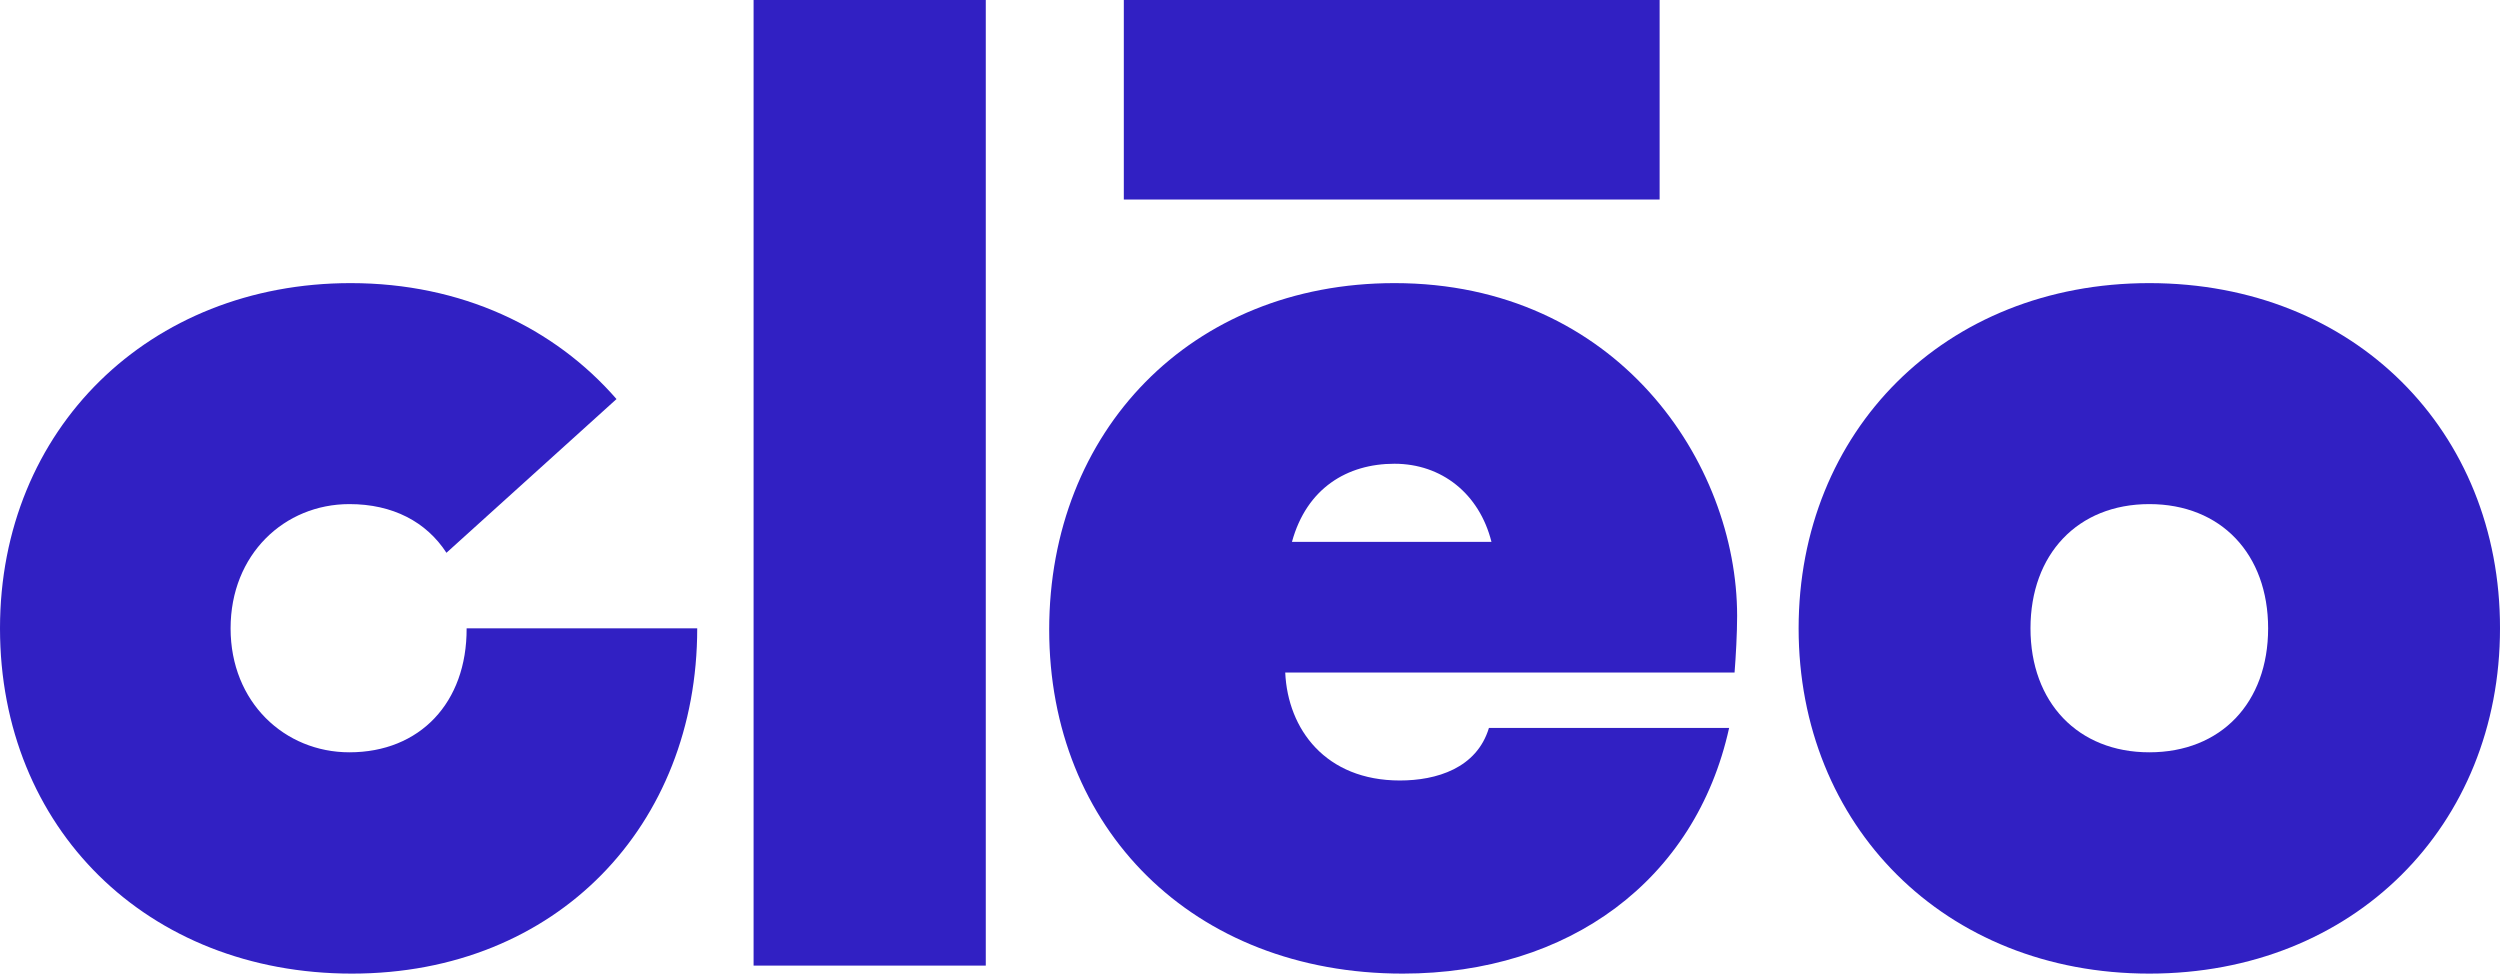
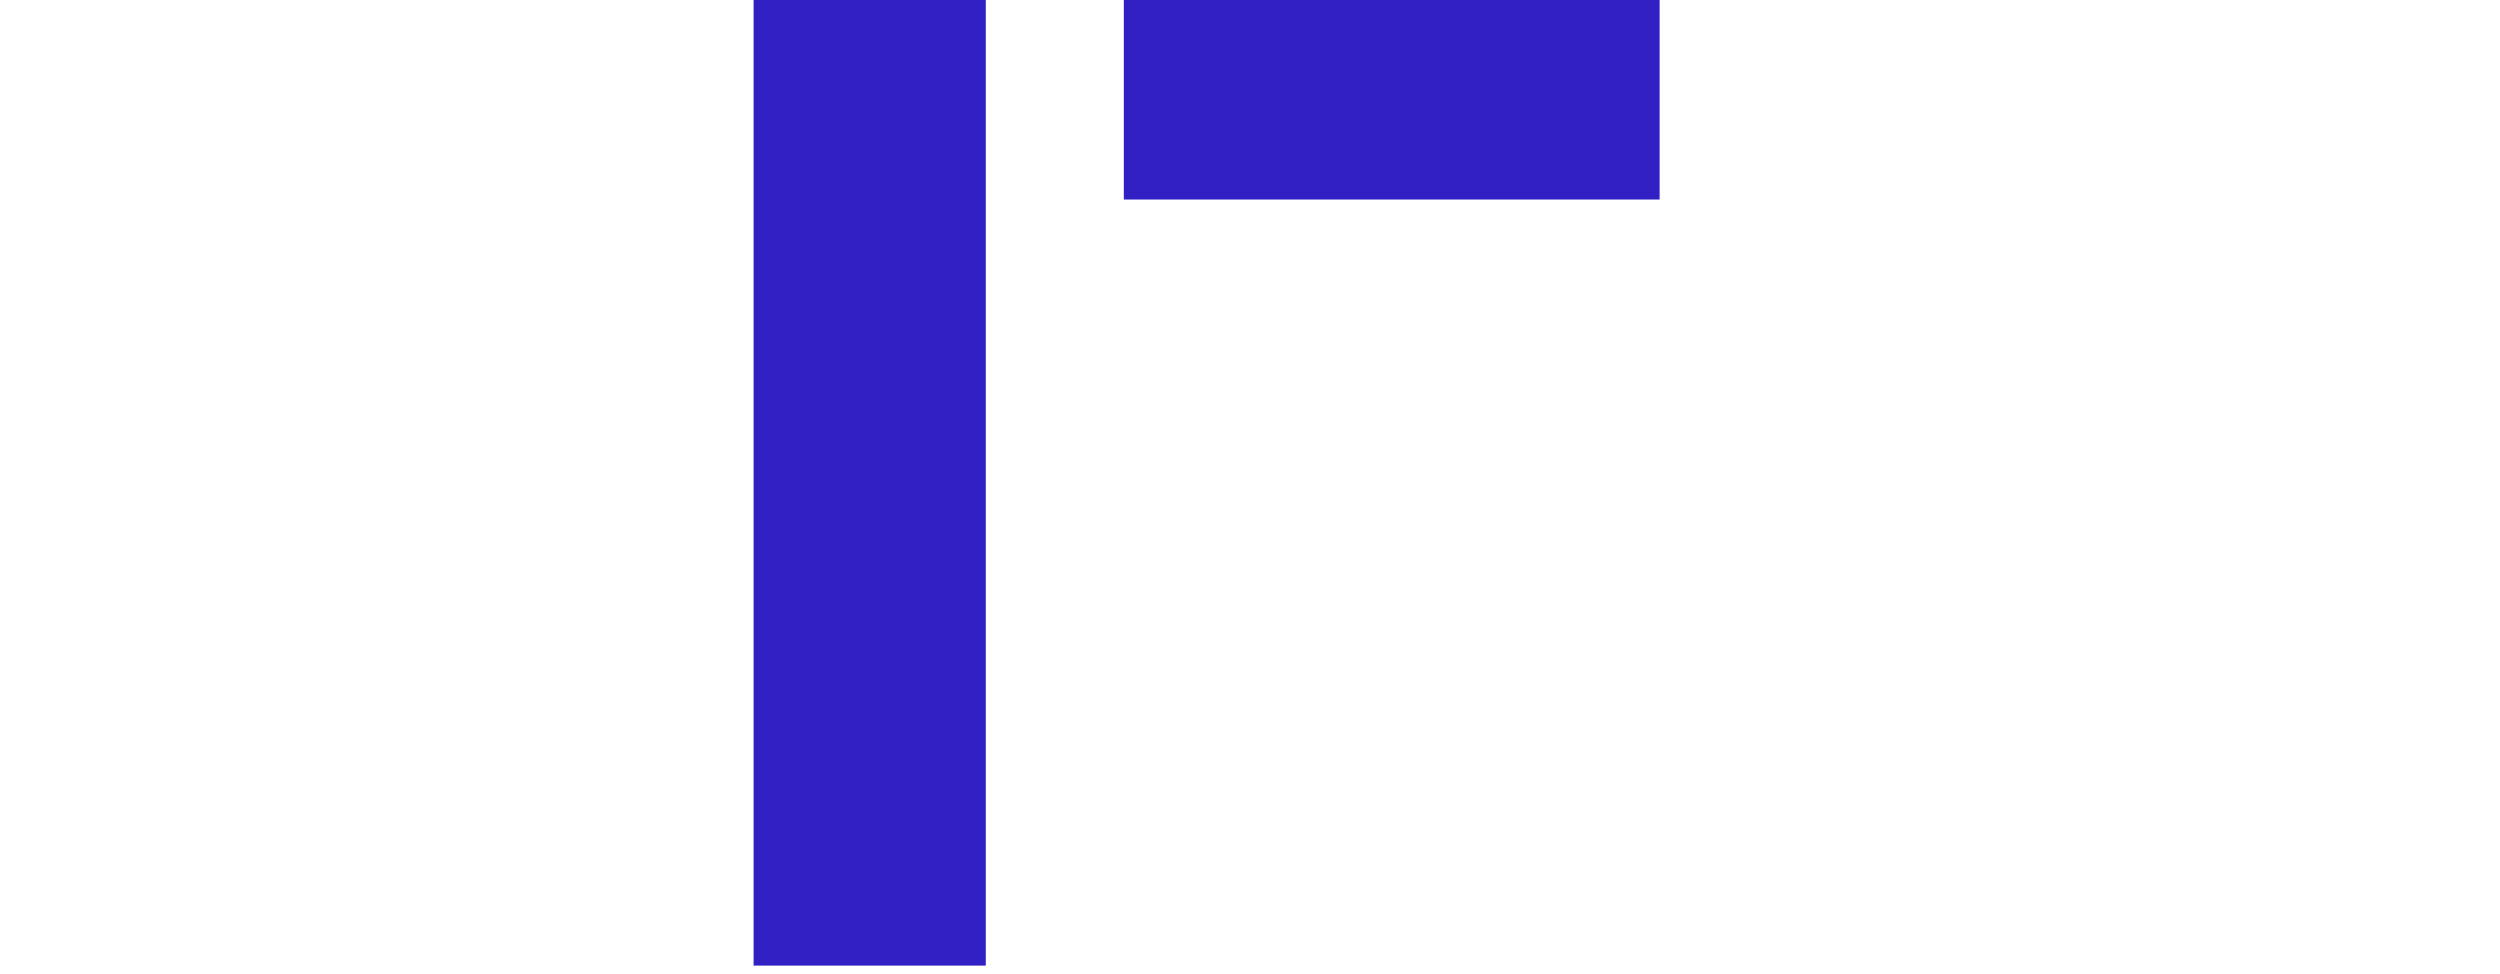
<svg xmlns="http://www.w3.org/2000/svg" id="Calque_2" data-name="Calque 2" viewBox="0 0 780.6 304">
  <defs>
    <style>      .cls-1 {        fill: #3120c3;        stroke-width: 0px;      }    </style>
  </defs>
  <g id="Layer_1" data-name="Layer 1">
    <g>
-       <path class="cls-1" d="M109.1,234.9c-20.2,0-37.1-15.6-37.1-38.7s16.8-38.8,37.1-38.8c13.5,0,24,5.5,30.3,15.2l53.1-48c-19.4-22.3-48.4-36.2-83-36.2C46.7,88.4,0,133.9,0,196.2s45.9,107.8,109.9,107.8,107.8-46.3,107.8-107.8h-72c.1,23.2-14.6,38.7-36.6,38.7Z" />
      <rect class="cls-1" x="235.3" width="72.5" height="301.5" />
-       <path class="cls-1" d="M435.4,88.4c-63.6,0-107.8,46.3-107.8,108.2s44.7,107.4,110.4,107.4c51.8,0,91.4-29.1,101.9-76.7h-75c-3.8,12.6-16.4,16.4-27.8,16.4-23.2,0-35-16-35.8-33.7h140.3c.4-5.1.8-12.2.8-17.7,0-47.9-37.5-103.9-107-103.9ZM403.4,169.2c4.6-16.8,17.3-24.4,32-24.4s26.5,9.3,30.3,24.4h-62.3Z" />
-       <path class="cls-1" d="M671.1,88.4c-64,0-109.5,46.3-109.5,107.8s45.5,107.8,109.5,107.8,109.5-46.3,109.5-107.8c.1-61.5-45.4-107.8-109.5-107.8ZM671.1,234.9c-22.3,0-37.1-15.6-37.1-38.7s14.7-38.8,37.1-38.8,37.1,15.6,37.1,38.8-14.7,38.7-37.1,38.7Z" />
      <rect class="cls-1" x="350.9" width="167.3" height="62.3" />
    </g>
  </g>
</svg>